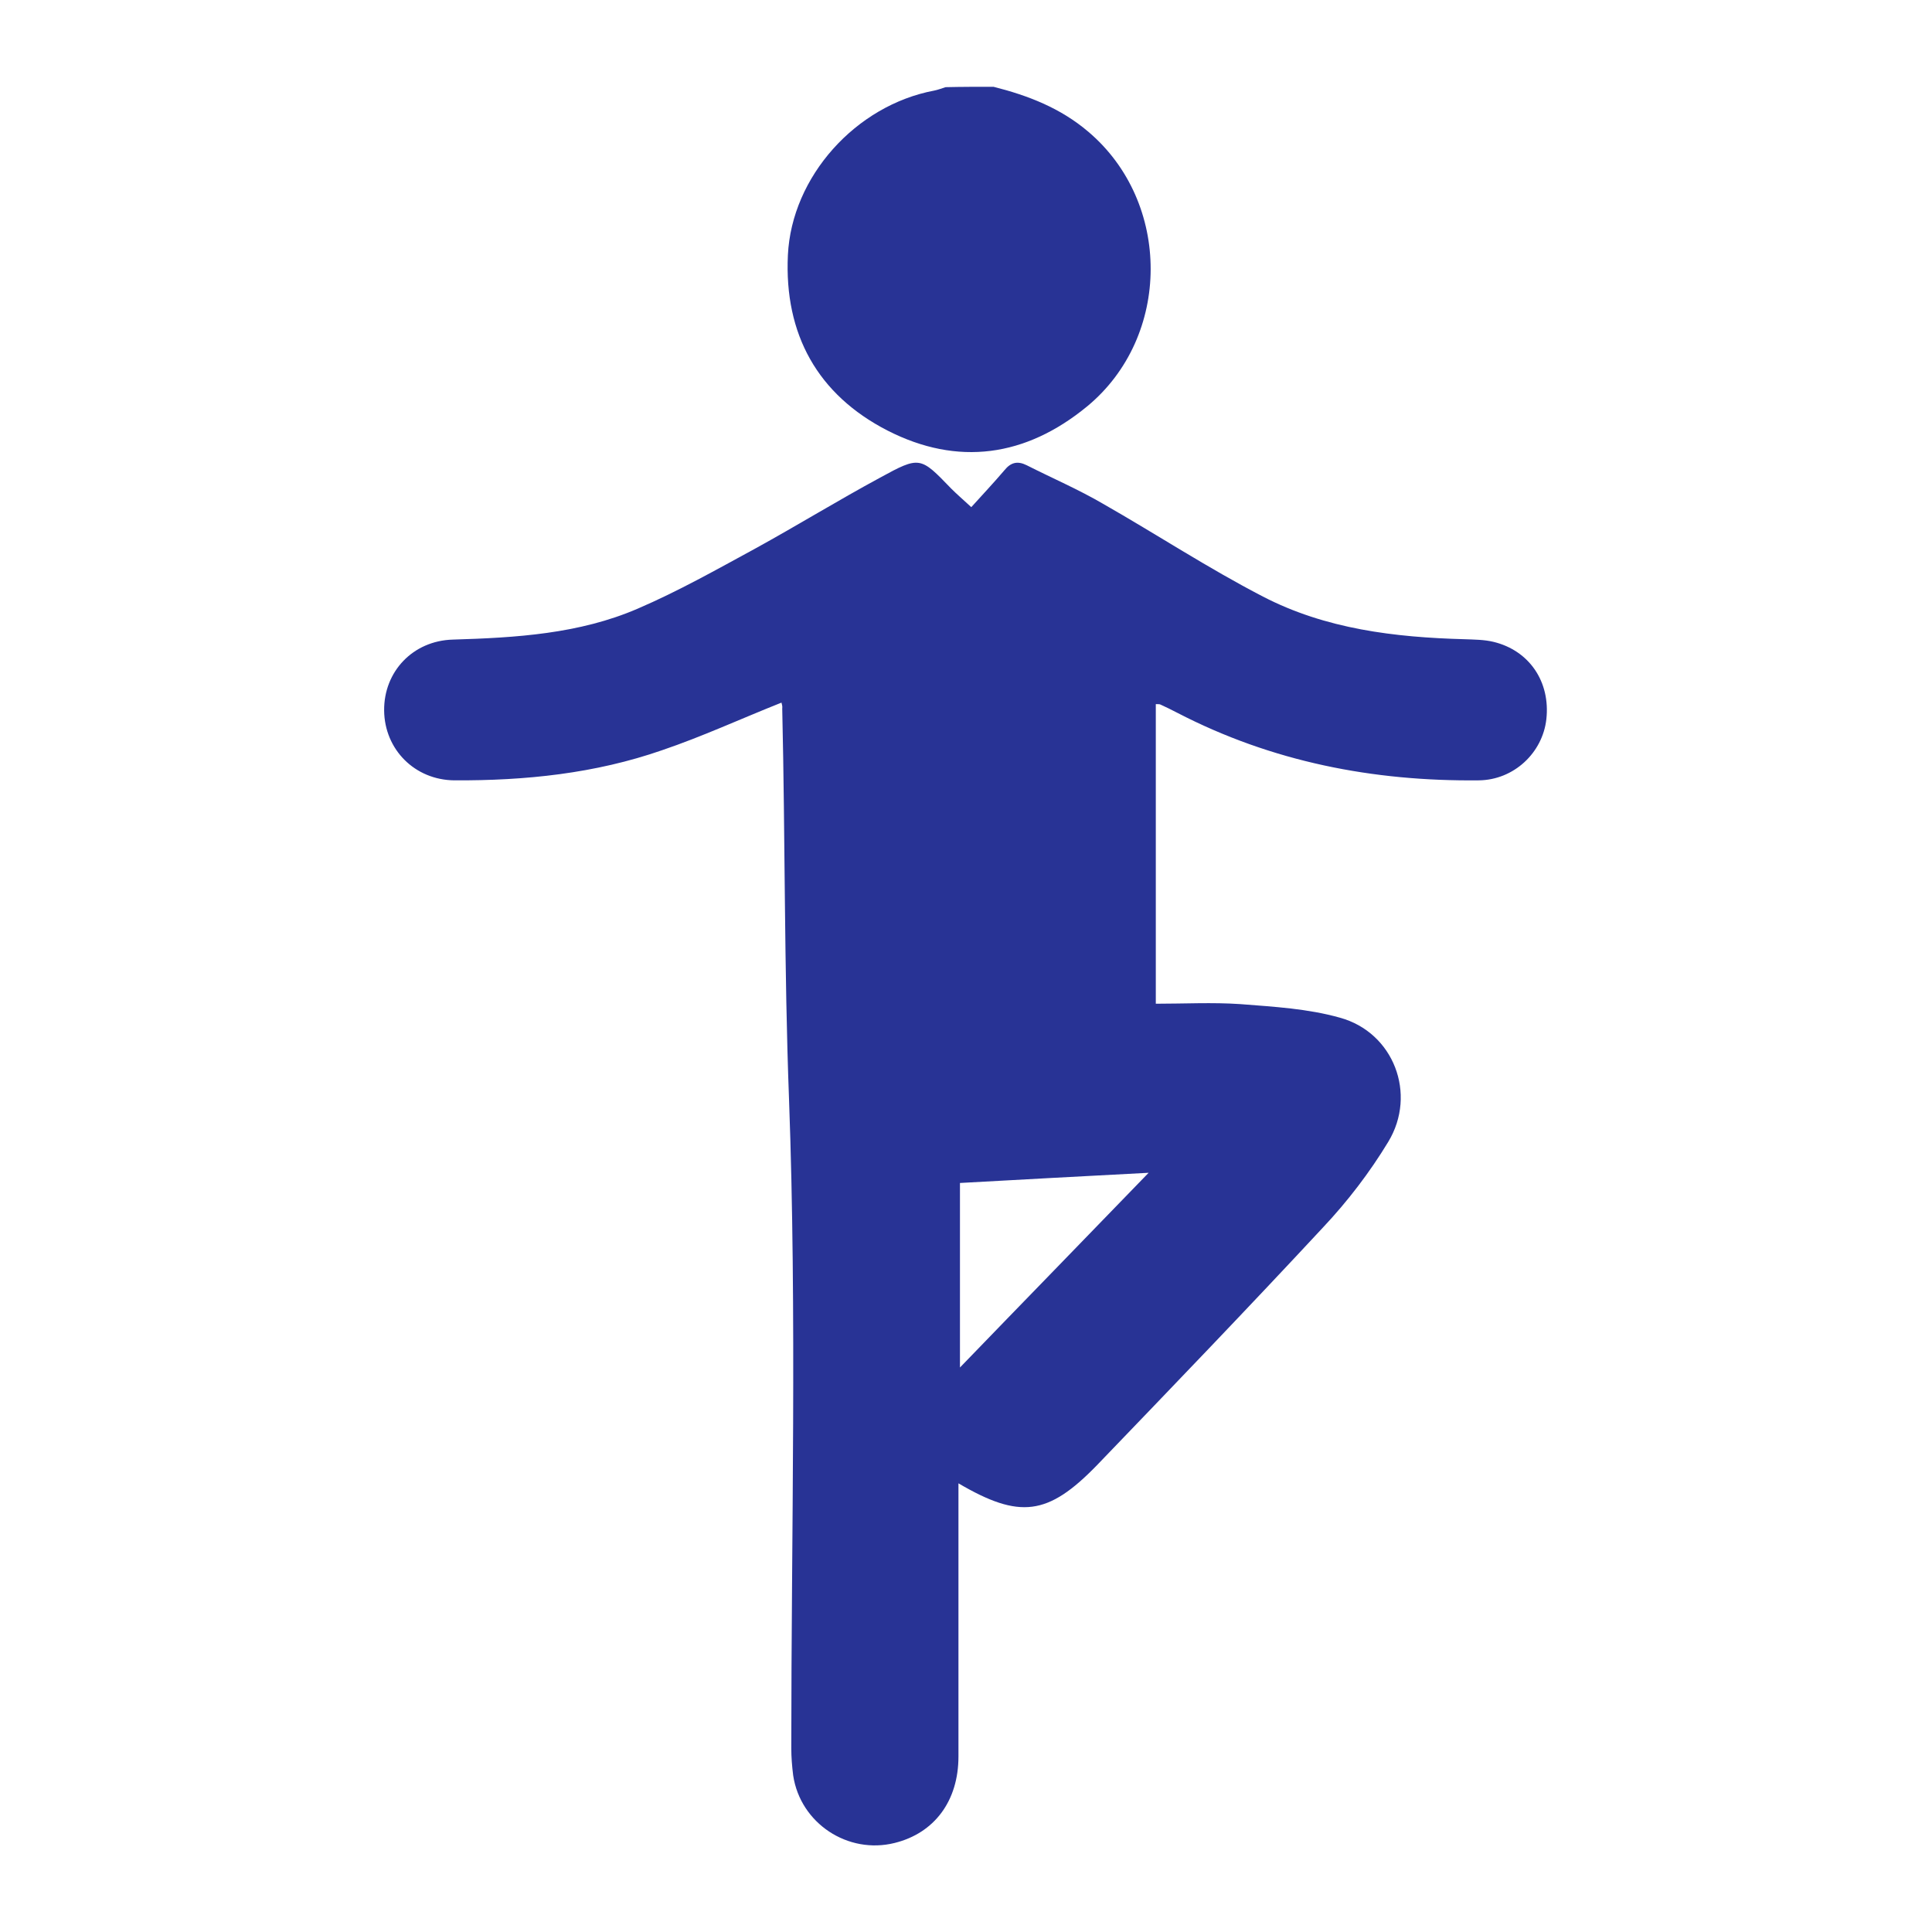
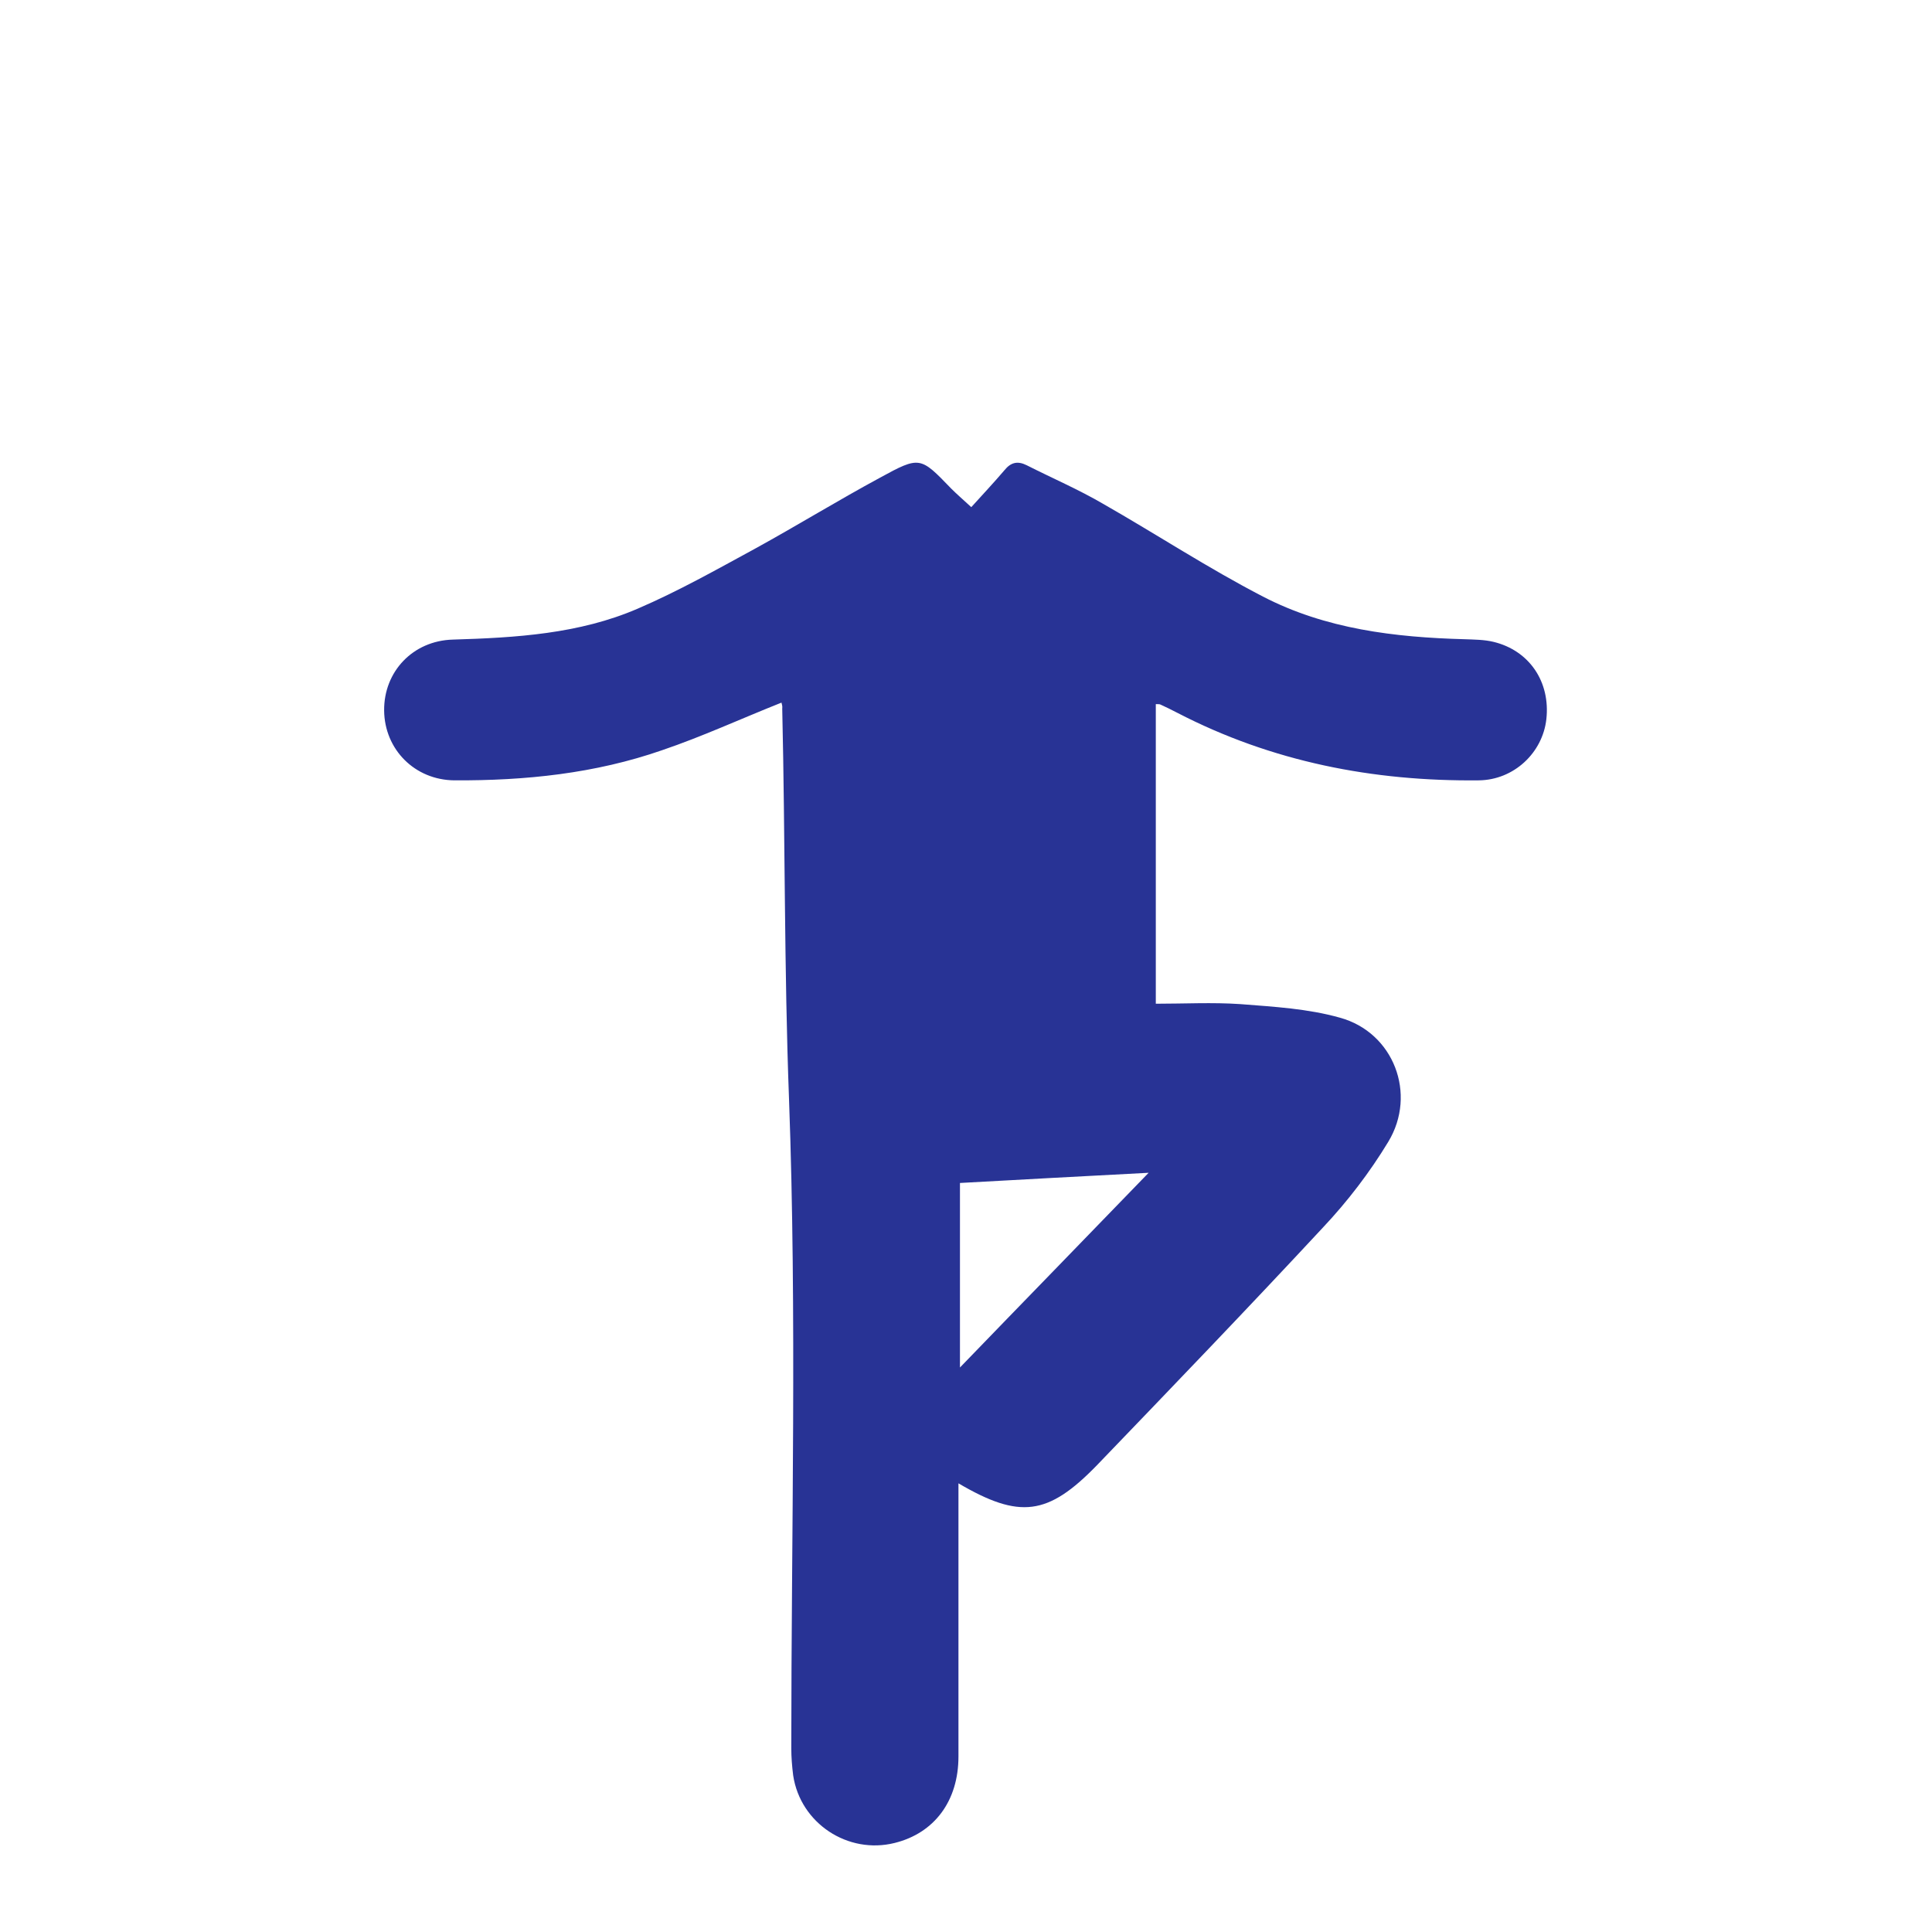
<svg xmlns="http://www.w3.org/2000/svg" version="1.1" id="Capa_1" x="0px" y="0px" viewBox="0 0 512 512" style="enable-background:new 0 0 512 512;" xml:space="preserve">
  <style type="text/css">
	.st0{fill:#283395;}
</style>
  <g>
-     <path class="st0" d="M263.3,23c9.1,2.3,17.7,5.6,25.1,11.9c22.1,18.7,22.1,54.3-0.3,72.8c-16.3,13.4-34.3,15.9-52.9,6.4   c-18.5-9.5-27.4-25.5-26.4-46.5c1-20.8,18-39.7,38.8-43.6c1-0.2,2-0.6,3-0.9C254.8,23,259.1,23,263.3,23z" />
    <path class="st0" d="M207.1,186.2c-10.8,4.3-21,9-31.6,12.6c-17.8,6.2-36.3,8.1-55.1,8c-10.5-0.1-18.5-8.2-18.6-18.5   c-0.1-10.3,7.6-18.5,18.2-18.8c16.7-0.5,33.5-1.5,49-8.2c10.7-4.6,20.8-10.3,31.1-15.9c11.1-6.1,22-12.8,33.1-18.8   c10.6-5.8,10.7-5.6,18.9,2.9c1.4,1.4,2.9,2.7,5.3,4.9c2.8-3.1,5.9-6.4,8.8-9.8c1.7-2.1,3.5-2.5,5.9-1.3c6.7,3.4,13.7,6.4,20.2,10.2   c14.2,8.1,27.9,17.1,42.4,24.6c16.6,8.6,34.9,10.8,53.4,11.3c2.6,0.1,5.2,0.1,7.7,0.7c9.5,2.3,15.1,10.6,14,20.5   c-1,8.9-8.6,16.1-17.9,16.2c-28,0.3-54.8-4.9-79.9-17.9c-1.5-0.8-3-1.5-4.5-2.2c-0.2-0.1-0.6-0.1-1.2-0.1c0,26.4,0,52.8,0,79.4   c7.6,0,15-0.4,22.4,0.1c8.9,0.7,17.9,1.2,26.4,3.6c14.2,3.9,20.5,20.2,12.8,32.9c-4.9,8.1-10.8,15.8-17.3,22.7   c-19.7,21.2-39.8,42.1-59.9,63c-13,13.4-20.5,14.3-36.7,4.8c0,1.9,0,3.5,0,5.1c0,22.4,0,44.9,0,67.3c0,11.8-6.4,20.3-16.9,22.9   c-12.4,3.1-25-5.2-26.9-17.9c-0.3-2.4-0.5-4.8-0.5-7.2c0-57.3,1.5-114.7-0.6-172c-1.3-34.5-1-69-1.8-103.5   C207.4,187.2,207.2,186.6,207.1,186.2z M254.4,313.5c0,16.1,0,31.9,0,48.9c16.8-17.4,33-34,50-51.6   C286.9,311.7,270.9,312.6,254.4,313.5z" />
  </g>
</svg>